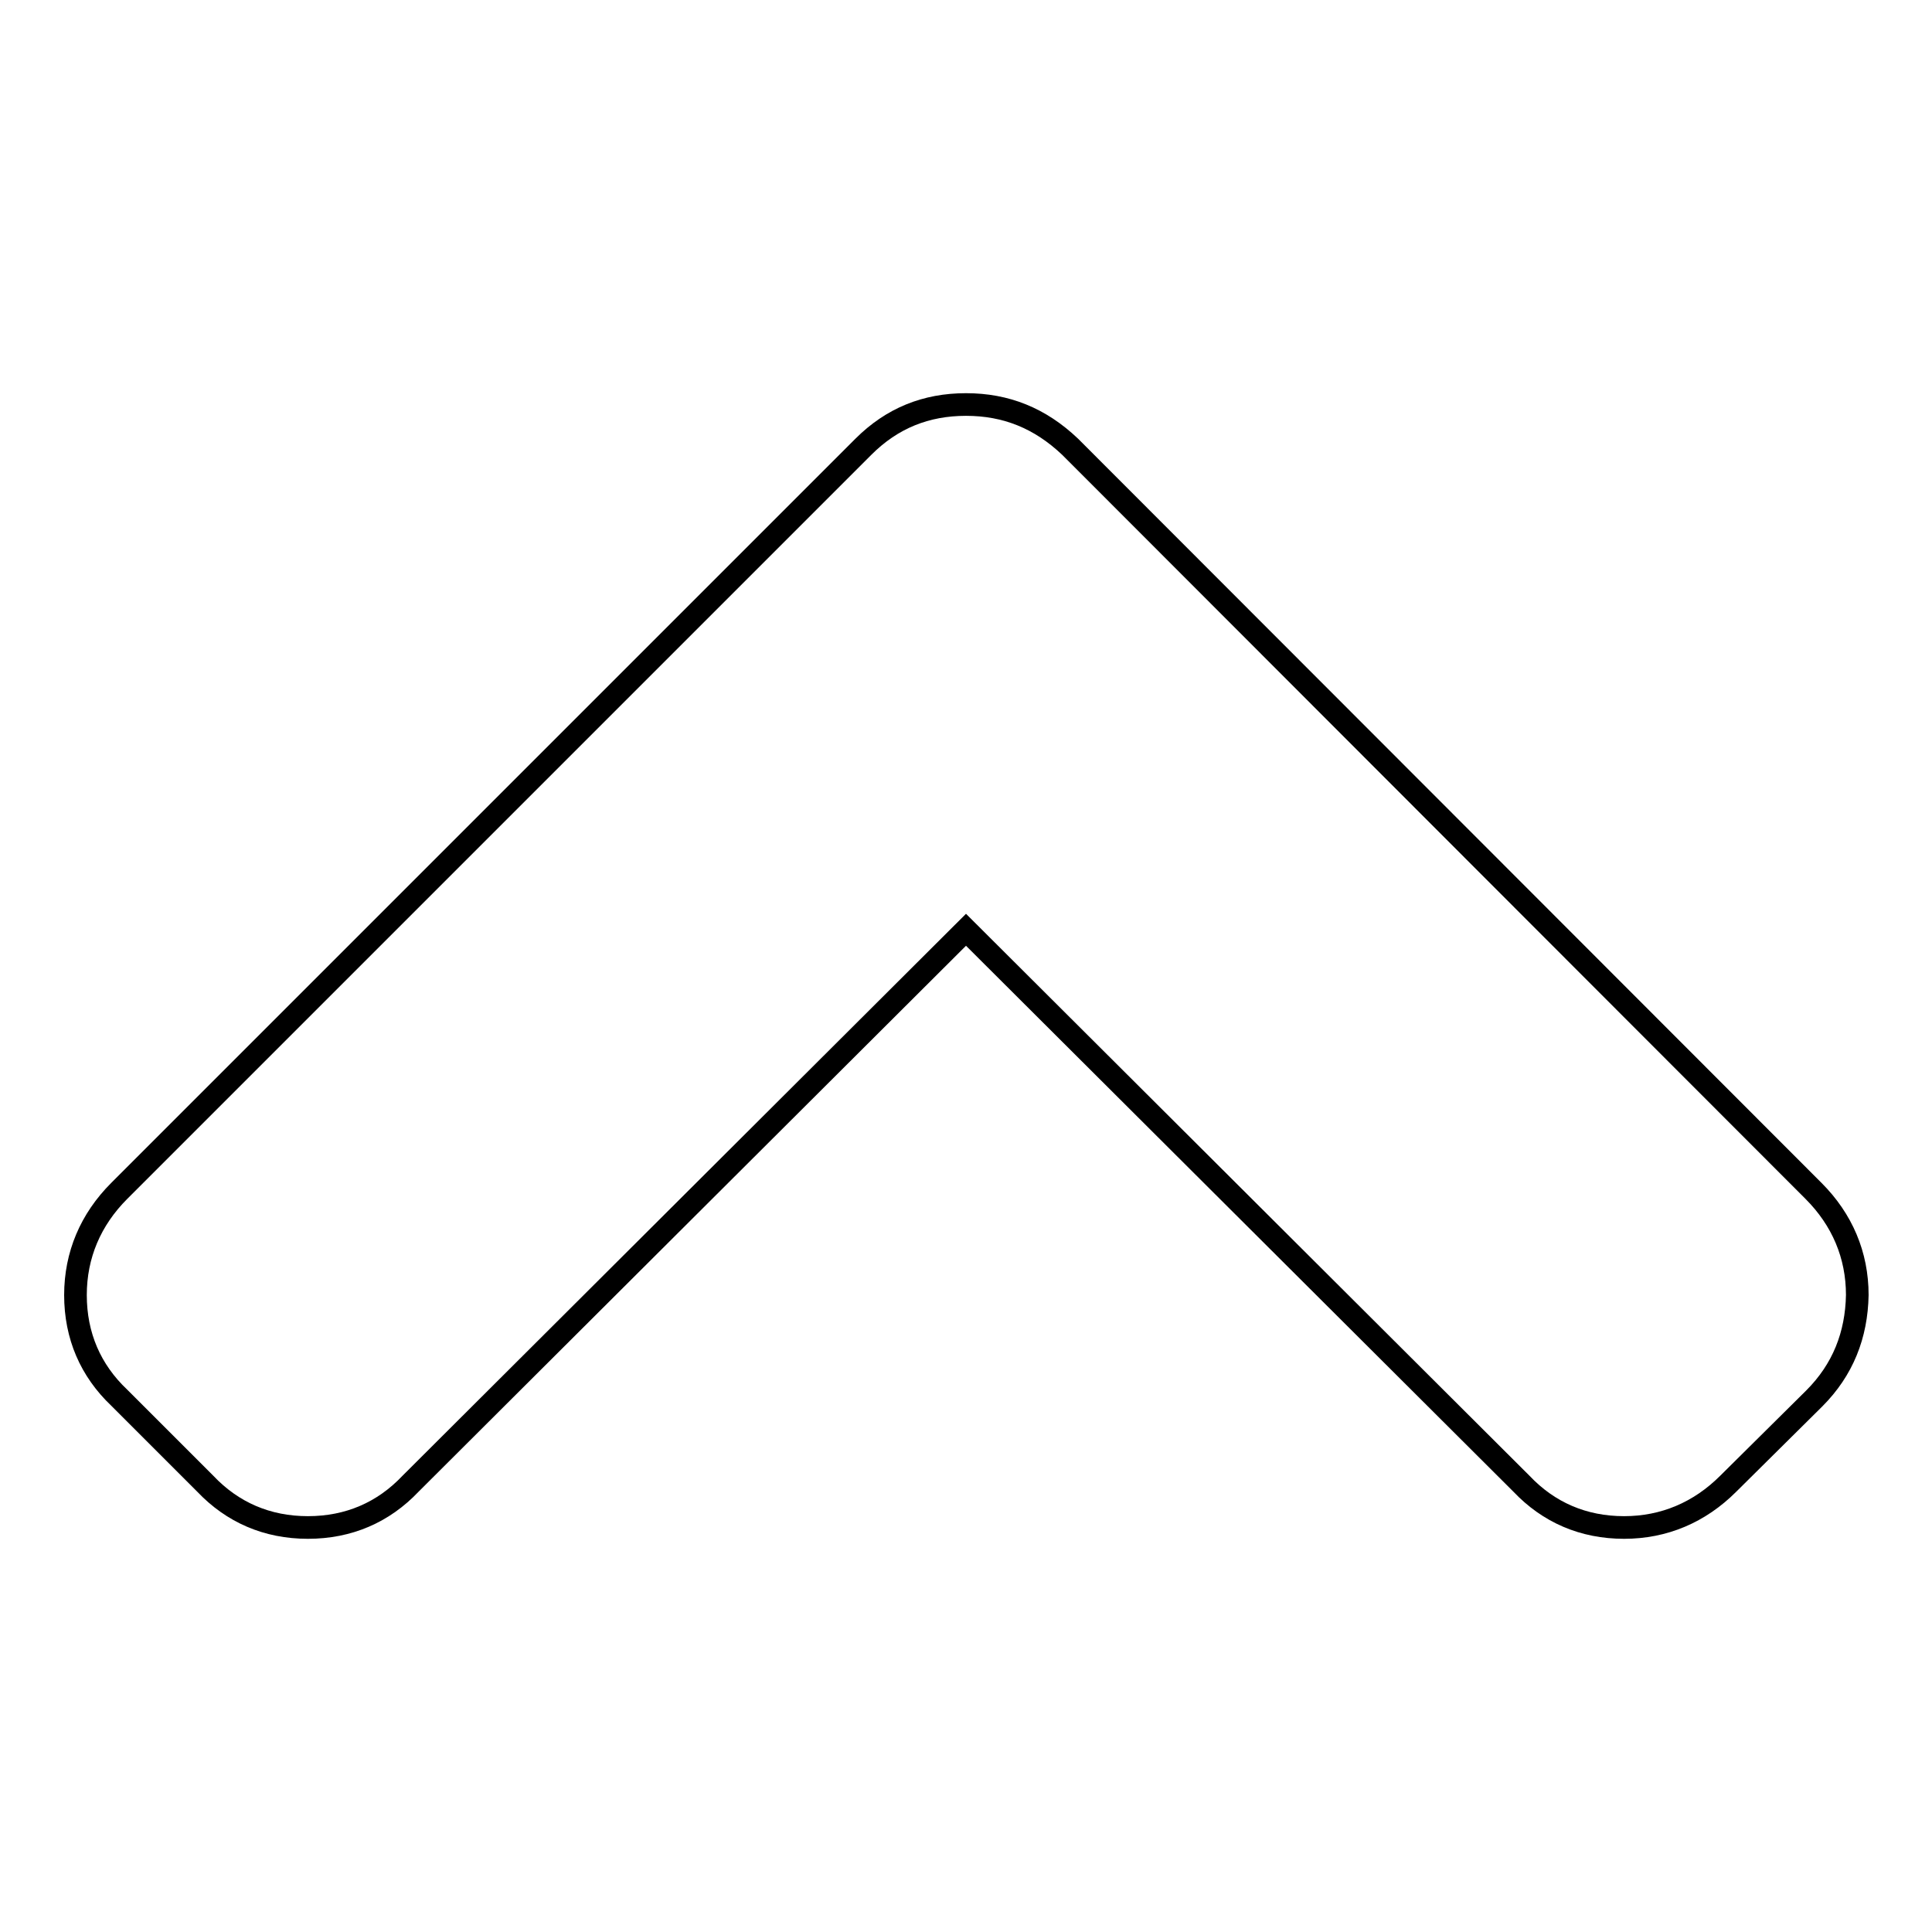
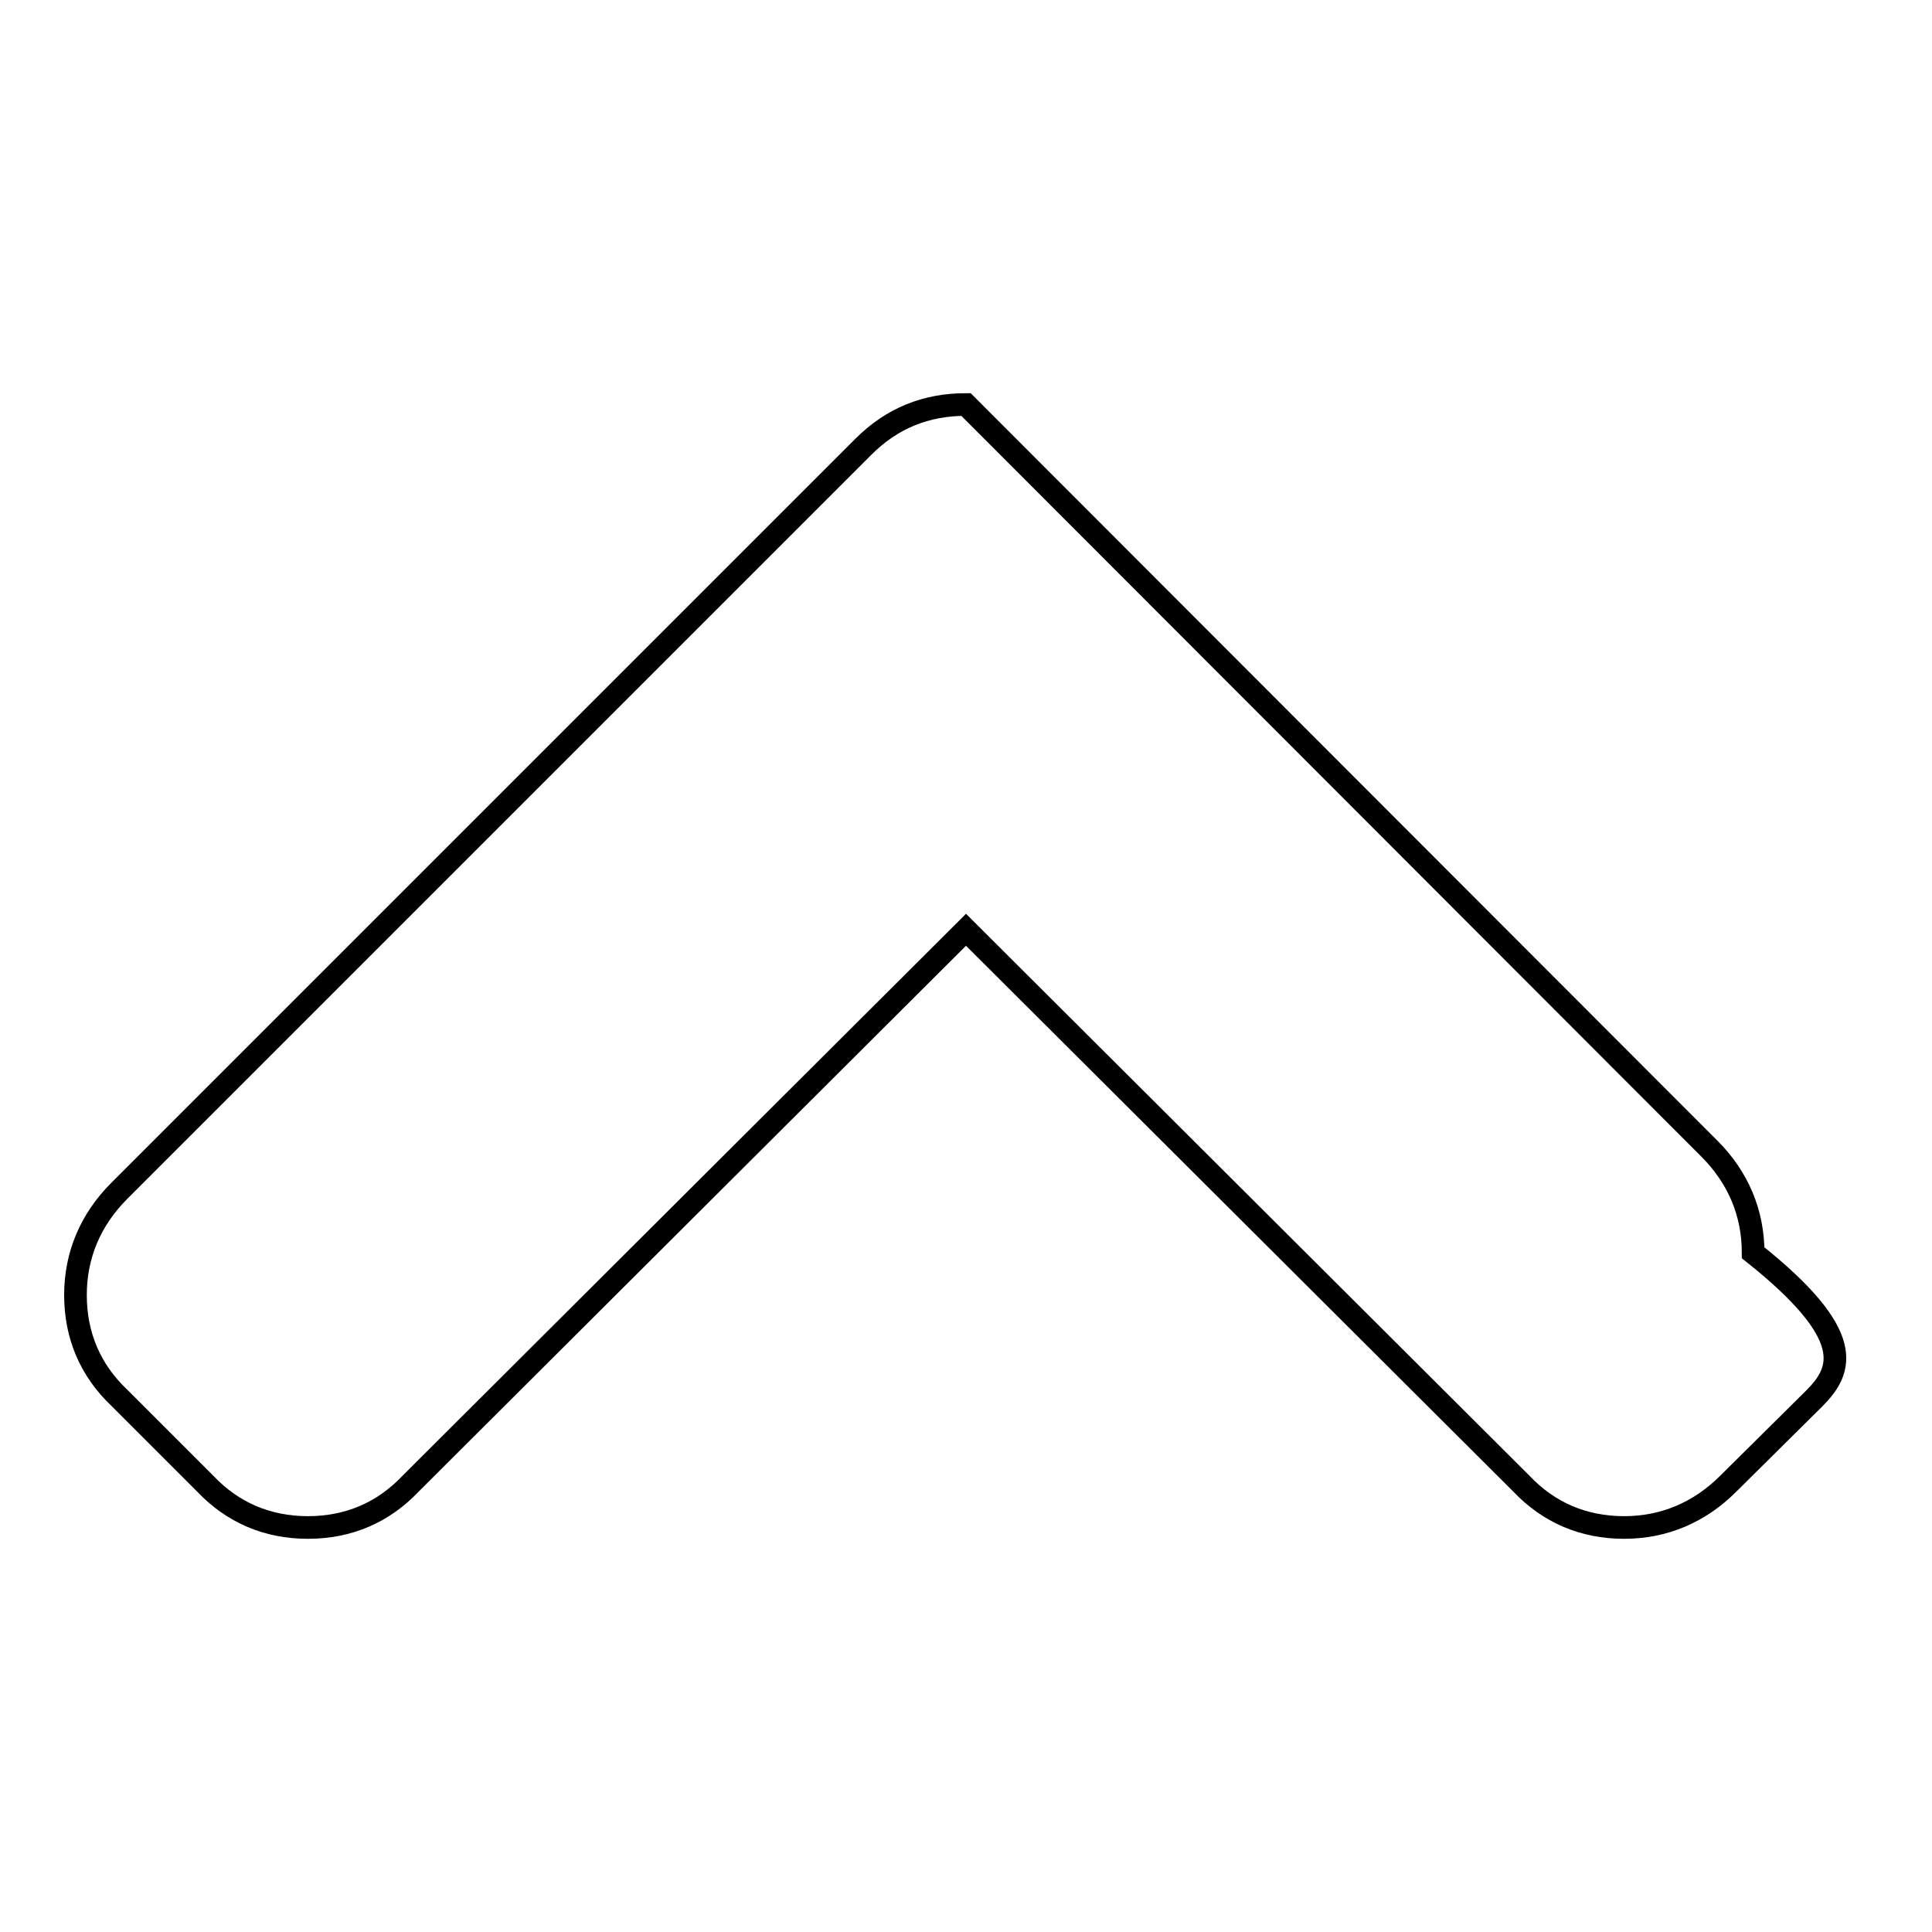
<svg xmlns="http://www.w3.org/2000/svg" version="1.1" x="0px" y="0px" viewBox="0 0 256 256" enable-background="new 0 0 256 256" xml:space="preserve">
  <g>
    <g>
-       <path stroke-width="3" fill-opacity="0" stroke="#000000" d="M240.4,185.3L229,196.6c-3.8,3.8-8.5,5.8-13.8,5.8c-5.4,0-10-2-13.6-5.8L128,123.2l-73.6,73.4c-3.6,3.8-8.2,5.8-13.6,5.8c-5.4,0-10-2-13.6-5.8l-11.4-11.4c-3.8-3.6-5.8-8.2-5.8-13.6c0-5.3,2-10,5.8-13.8l98.6-98.6c3.8-3.8,8.3-5.6,13.6-5.6c5.3,0,9.8,1.8,13.8,5.6l98.5,98.6c3.8,3.8,5.8,8.5,5.8,13.8C246,176.9,244.2,181.5,240.4,185.3z" />
+       <path stroke-width="3" fill-opacity="0" stroke="#000000" d="M240.4,185.3L229,196.6c-3.8,3.8-8.5,5.8-13.8,5.8c-5.4,0-10-2-13.6-5.8L128,123.2l-73.6,73.4c-3.6,3.8-8.2,5.8-13.6,5.8c-5.4,0-10-2-13.6-5.8l-11.4-11.4c-3.8-3.6-5.8-8.2-5.8-13.6c0-5.3,2-10,5.8-13.8l98.6-98.6c3.8-3.8,8.3-5.6,13.6-5.6l98.5,98.6c3.8,3.8,5.8,8.5,5.8,13.8C246,176.9,244.2,181.5,240.4,185.3z" />
    </g>
  </g>
</svg>